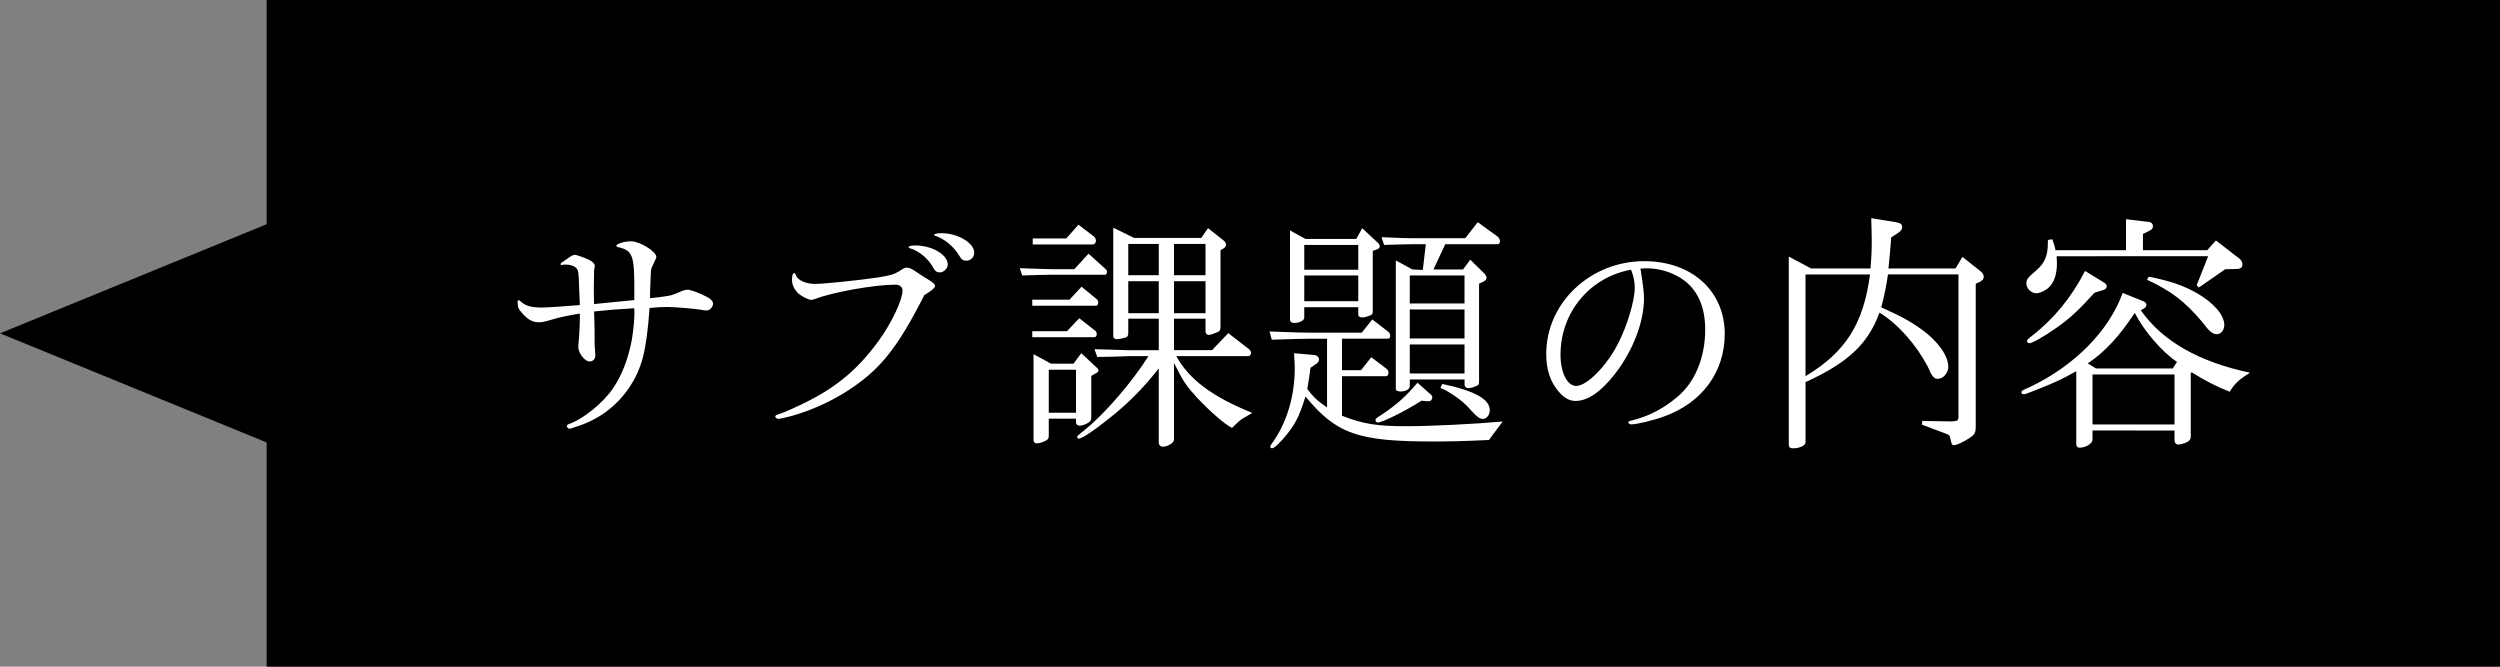
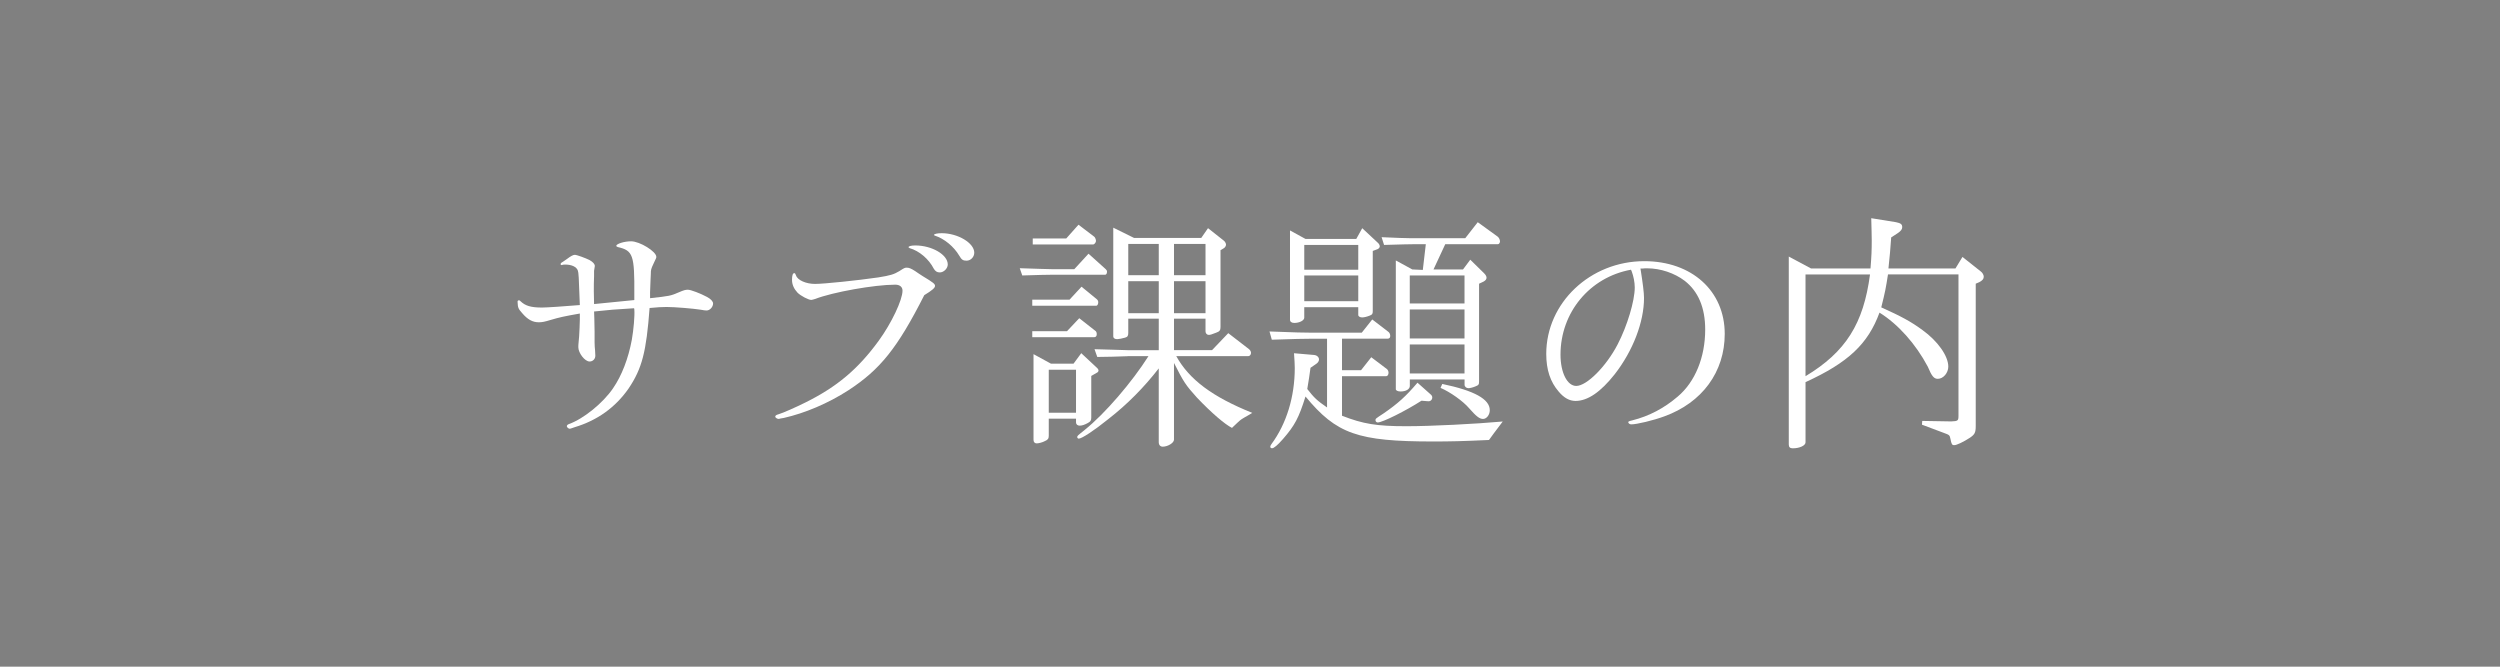
<svg xmlns="http://www.w3.org/2000/svg" version="1.1" id="レイヤー_1" x="0px" y="0px" width="150px" height="40px" viewBox="0 0 150 40" enable-background="new 0 0 150 40" xml:space="preserve">
  <rect x="0" y="0" width="150" height="40" fill="#808080" stroke="none" />
-   <polygon points="16,0 16,13.453 0,20 16,26.547 16,40 150,40 150,0 " />
  <path fill="#FFFFFF" d="M39.005,17.892c1.2-0.135,1.215-0.135,1.74-0.359c0.27-0.12,0.39-0.15,0.525-0.15  c0.18,0,0.765,0.226,1.155,0.436c0.225,0.12,0.36,0.27,0.36,0.39c0,0.21-0.195,0.421-0.39,0.421c-0.075,0-0.195-0.016-0.345-0.046  c-0.48-0.075-1.575-0.165-2.055-0.165c-0.3,0-0.54,0.016-1.02,0.061c-0.195,2.625-0.45,3.629-1.26,4.831  c-0.795,1.141-1.89,1.92-3.24,2.323c-0.075,0.03-0.15,0.046-0.18,0.062c-0.045,0.016-0.09,0.029-0.12,0.029  c-0.06,0-0.165-0.091-0.165-0.148c0-0.061,0.045-0.104,0.135-0.137c0.87-0.313,2.04-1.26,2.64-2.146  c0.525-0.765,0.915-1.785,1.125-2.91c0.105-0.6,0.18-1.439,0.15-1.814c0,0,0-0.03-0.015-0.075c-1.05,0.06-1.575,0.104-2.4,0.195  l0.015,0.435l0.015,0.766v0.645c0,0.194,0.015,0.358,0.03,0.495l0.015,0.314c0,0.193-0.15,0.346-0.345,0.346  c-0.285,0-0.675-0.512-0.675-0.855c0-0.074,0-0.165,0.015-0.283c0.045-0.316,0.09-1.5,0.075-1.696v-0.045  c-0.93,0.164-1.215,0.225-1.77,0.39c-0.345,0.104-0.495,0.135-0.69,0.135c-0.375,0-0.675-0.165-1.005-0.555  c-0.225-0.255-0.255-0.315-0.27-0.66v-0.03c0-0.045,0.03-0.074,0.09-0.074c0.03,0,0.045,0.015,0.09,0.06  c0.285,0.271,0.615,0.375,1.29,0.375c0.27,0,1.38-0.075,2.265-0.149c-0.06-1.74-0.075-1.936-0.12-2.07  c-0.075-0.225-0.375-0.36-0.75-0.36c-0.06,0-0.105,0-0.165,0.015c-0.03,0.016-0.045,0.016-0.06,0.016c-0.03,0-0.06-0.03-0.06-0.045  c0-0.061,0.03-0.09,0.135-0.15c0.015-0.015,0.105-0.074,0.24-0.165c0.255-0.194,0.39-0.255,0.479-0.255  c0.12,0,0.646,0.195,0.885,0.314c0.21,0.121,0.315,0.24,0.315,0.36l-0.045,0.285v0.12v0.195c-0.015,0.18-0.015,0.75-0.015,0.914  c0,0.091,0,0.091,0.015,0.766c1.005-0.105,1.155-0.12,2.415-0.24v-0.345c0.015-2.354-0.075-2.625-0.99-2.835  c-0.06-0.016-0.09-0.045-0.09-0.075c0-0.12,0.48-0.271,0.885-0.271c0.525,0,1.515,0.615,1.515,0.931c0,0.06,0,0.06-0.165,0.405  c-0.15,0.314-0.165,0.375-0.165,0.63l-0.015,0.315l-0.03,0.779L39.005,17.892L39.005,17.892z" />
  <path fill="#FFFFFF" d="M50.911,23.412c-1.23,0.795-2.625,1.38-3.885,1.665c-0.09,0.017-0.165,0.03-0.18,0.03  c-0.06,0.015-0.105,0.029-0.12,0.029c-0.09,0-0.21-0.074-0.21-0.136s0.045-0.104,0.21-0.149c0.255-0.074,1.035-0.42,1.605-0.705  c1.875-0.931,3.15-1.994,4.395-3.706c0.765-1.051,1.425-2.445,1.425-3c0-0.225-0.165-0.36-0.435-0.36c-1.245,0-3.765,0.45-4.8,0.855  c-0.105,0.03-0.195,0.06-0.24,0.06c-0.165,0-0.63-0.24-0.825-0.435c-0.21-0.226-0.33-0.48-0.33-0.765  c0-0.271,0.045-0.406,0.135-0.406c0.045,0,0.06,0.016,0.105,0.136c0.09,0.285,0.6,0.51,1.14,0.51s2.55-0.21,3.795-0.39  c0.735-0.12,0.93-0.18,1.26-0.375c0.3-0.195,0.33-0.21,0.45-0.21c0.135,0,0.255,0.045,0.51,0.21c0.12,0.09,0.27,0.18,0.45,0.3  c0.645,0.39,0.735,0.465,0.735,0.585c0,0.12-0.18,0.271-0.645,0.555C53.851,20.878,52.815,22.167,50.911,23.412z M56.866,15.867  c0,0.24-0.24,0.479-0.48,0.479c-0.165,0-0.27-0.074-0.36-0.225c-0.3-0.585-0.87-1.064-1.44-1.23  c-0.045-0.014-0.075-0.045-0.075-0.06c0-0.06,0.165-0.104,0.405-0.104C55.92,14.728,56.866,15.282,56.866,15.867z M58.456,15.162  c0,0.255-0.21,0.479-0.465,0.479c-0.21,0-0.3-0.06-0.435-0.299c-0.33-0.556-0.9-1.021-1.455-1.201c-0.03,0-0.06-0.029-0.06-0.045  c0-0.06,0.195-0.104,0.465-0.104C57.466,13.992,58.456,14.577,58.456,15.162z" />
  <path fill="#FFFFFF" d="M61.186,16.093c1.02,0.029,1.694,0.06,2.01,0.06h1.26l0.855-0.931l1.035,0.931  c0.06,0.06,0.074,0.09,0.074,0.149c0,0.104-0.045,0.181-0.105,0.181h-3.119c-0.436,0-0.825,0.015-1.86,0.045L61.186,16.093z   M61.936,17.982h2.234l0.721-0.78l0.914,0.75c0.061,0.045,0.09,0.12,0.09,0.18c0,0.105-0.045,0.211-0.119,0.211h-3.84V17.982z   M61.936,19.872h2.084l0.735-0.779l0.976,0.765c0.045,0.03,0.074,0.104,0.074,0.194c0,0.121-0.06,0.181-0.164,0.181h-3.705V19.872z   M61.965,14.308h2.01l0.735-0.825l0.945,0.72c0.045,0.03,0.104,0.165,0.104,0.255c0,0.091-0.104,0.21-0.164,0.21h-3.631  L61.965,14.308L61.965,14.308z M63.061,21.822h1.35l0.465-0.631l0.915,0.854c0.075,0.062,0.12,0.136,0.12,0.181  c0,0.061-0.045,0.119-0.12,0.149l-0.315,0.181v2.506c0,0.164-0.045,0.237-0.225,0.328c-0.165,0.092-0.33,0.149-0.465,0.149  c-0.135,0-0.225-0.074-0.225-0.194V25.12h-1.635v1.034c0,0.164-0.061,0.24-0.24,0.314c-0.135,0.075-0.375,0.135-0.48,0.135  c-0.12,0-0.195-0.074-0.195-0.209v-5.146L63.061,21.822z M64.561,24.764v-2.58h-1.635v2.58H64.561z M67.68,21.372  c-0.135,0-0.465,0.017-0.945,0.03l-0.899,0.015l-0.165-0.465c0.54,0.017,0.855,0.03,1.064,0.03c0.436,0.015,0.9,0.029,0.945,0.029  h1.846V19.12h-1.83v0.855c0,0.18-0.045,0.24-0.195,0.285c-0.15,0.045-0.391,0.09-0.465,0.09c-0.15,0-0.24-0.061-0.24-0.18v-6.51  l1.245,0.615h4.035l0.405-0.585l0.93,0.734c0.09,0.061,0.15,0.181,0.15,0.256c0,0.074-0.061,0.18-0.15,0.225l-0.18,0.105v4.604  c0,0.195-0.045,0.271-0.256,0.345c-0.27,0.105-0.359,0.135-0.449,0.135c-0.105,0-0.195-0.09-0.195-0.209v-0.766H70.44v1.891h2.281  l0.975-1.021l1.244,0.96c0.076,0.061,0.121,0.15,0.121,0.225c0,0.105-0.076,0.195-0.166,0.195h-4.319  c0.78,1.41,2.175,2.445,4.56,3.404c-0.104,0.061-0.195,0.121-0.225,0.136c-0.45,0.255-0.45,0.255-0.645,0.435L73.995,25.6  l-0.075,0.074c-0.42-0.209-1.23-0.898-2.1-1.814c-0.69-0.766-0.795-0.93-1.381-2.084v4.604c0,0.195-0.375,0.42-0.674,0.42  c-0.15,0-0.24-0.104-0.24-0.271v-4.426c-0.87,1.125-1.891,2.16-3.03,3.045c-0.854,0.69-1.59,1.17-1.771,1.17  c-0.045,0-0.09-0.045-0.09-0.09c0-0.074,0-0.074,0.45-0.435c1.216-0.976,2.835-2.864,3.825-4.426H67.68V21.372z M69.526,16.513  v-1.875h-1.83v1.875H69.526z M69.526,18.792v-1.92h-1.83v1.92H69.526z M72.331,16.513v-1.875H70.44v1.875H72.331z M72.331,18.792  v-1.92H70.44v1.92H72.331z" />
  <path fill="#FFFFFF" d="M76.17,19.888c1.59,0.06,2.04,0.074,2.596,0.074h2.939l0.63-0.795l0.976,0.75  c0.062,0.045,0.104,0.15,0.104,0.24c0,0.105-0.06,0.165-0.165,0.165h-2.73v1.89h1.143l0.613-0.778l0.932,0.705  c0.062,0.045,0.104,0.135,0.104,0.225c0,0.119-0.061,0.209-0.148,0.209H80.52v2.371c1.262,0.494,2.086,0.629,3.855,0.629  c1.5,0,4.154-0.135,5.79-0.283c-0.54,0.705-0.63,0.841-0.825,1.109c-1.59,0.074-2.34,0.09-3.345,0.09  c-4.53,0-5.806-0.449-7.665-2.699c-0.404,1.29-0.645,1.738-1.35,2.55c-0.315,0.358-0.541,0.556-0.66,0.556  c-0.062,0-0.105-0.045-0.105-0.09c0-0.046,0.03-0.104,0.075-0.164c0.899-1.216,1.396-2.836,1.396-4.562  c0-0.181-0.016-0.495-0.045-0.886l1.199,0.104c0.18,0.015,0.301,0.136,0.301,0.271c0,0.091-0.061,0.195-0.181,0.271l-0.33,0.228  c-0.075,0.555-0.09,0.645-0.194,1.272c0.42,0.541,0.584,0.688,1.187,1.108v-4.125h-0.854c-0.57,0-1.064,0.015-2.461,0.06  L76.17,19.888z M78.331,14.337h3.045l0.358-0.645l0.916,0.855c0.091,0.074,0.136,0.164,0.136,0.239c0,0.06-0.062,0.136-0.136,0.165  l-0.284,0.105v3.615c0,0.164-0.03,0.209-0.195,0.27c-0.149,0.061-0.33,0.105-0.437,0.105c-0.135,0-0.238-0.061-0.238-0.15v-0.465  h-3.24v0.63c0,0.165-0.283,0.315-0.6,0.315c-0.165,0-0.256-0.076-0.256-0.195v-5.355L78.331,14.337z M81.496,16.183v-1.485h-3.24  v1.485H81.496z M81.496,18.072v-1.545h-3.24v1.545H81.496z M85.875,23.697c0.029,0.029,0.061,0.09,0.061,0.148  c0,0.149-0.121,0.256-0.271,0.227h-0.03l-0.345-0.03c-0.931,0.601-2.34,1.306-2.625,1.306c-0.075,0-0.136-0.061-0.136-0.136  c0-0.09,0-0.09,0.479-0.403c0.854-0.586,1.352-1.035,2.041-1.847L85.875,23.697z M84,14.277c0.404,0.015,0.75,0.015,0.915,0.015h3  l0.75-0.96l1.2,0.87C89.939,14.263,90,14.382,90,14.487c0,0.075-0.061,0.165-0.12,0.165h-3.165l-0.705,1.515h1.771l0.435-0.585  l0.841,0.825c0.09,0.09,0.135,0.18,0.135,0.255c0,0.091-0.061,0.165-0.164,0.226l-0.284,0.135v5.879c0,0.166-0.03,0.211-0.226,0.285  c-0.137,0.061-0.33,0.104-0.406,0.104c-0.135,0-0.238-0.09-0.238-0.21v-0.313h-3.285v0.391c0,0.195-0.238,0.33-0.557,0.33  c-0.163,0-0.283-0.061-0.283-0.135v-7.727l0.988,0.539l0.632,0.03l0.18-1.545h-0.63c-0.404,0-0.795,0.015-1.875,0.045l-0.148-0.465  L84,14.277z M87.871,18.207v-1.68h-3.285v1.68H87.871z M87.871,20.308v-1.74h-3.285v1.74H87.871z M87.871,22.406v-1.739h-3.285  v1.739H87.871z M86.536,23.037c1.937,0.404,2.851,0.915,2.851,1.574c0,0.285-0.195,0.525-0.404,0.525  c-0.211,0-0.404-0.15-0.84-0.646c-0.359-0.422-1.142-0.977-1.711-1.217L86.536,23.037z" />
  <path fill="#FFFFFF" d="M98.43,16.122c0.135,0.855,0.211,1.44,0.211,1.756c0,1.439-0.66,3.164-1.756,4.574  c-0.84,1.063-1.619,1.604-2.354,1.604c-0.36,0-0.69-0.181-1.006-0.556c-0.51-0.586-0.75-1.319-0.75-2.267  c0-3.062,2.641-5.563,5.881-5.563c2.85,0,4.828,1.784,4.828,4.364c0,2.279-1.351,4.125-3.629,4.949  c-0.646,0.24-1.649,0.479-1.979,0.479c-0.09,0-0.181-0.062-0.181-0.136c0-0.03,0.046-0.061,0.24-0.104  c1.021-0.256,1.92-0.736,2.729-1.428c1.05-0.885,1.648-2.367,1.648-4.02c0-1.32-0.42-2.295-1.229-2.925  c-0.613-0.466-1.455-0.75-2.25-0.75H98.7c-0.03,0-0.046,0-0.149,0.015H98.43V16.122z M93.63,21.281c0,1.08,0.405,1.875,0.945,1.875  c0.63,0,1.8-1.17,2.489-2.504c0.568-1.095,1.021-2.595,1.021-3.405c0-0.314-0.075-0.675-0.181-0.96  c-0.029-0.075-0.045-0.104-0.045-0.104C95.385,16.632,93.63,18.747,93.63,21.281z" />
  <path fill="#FFFFFF" d="M108.661,16.107h3.569c0.061-0.75,0.074-1.11,0.074-1.681c0-0.375-0.016-0.689-0.029-1.334l1.483,0.239  c0.285,0.06,0.375,0.12,0.375,0.3c0,0.121-0.073,0.226-0.271,0.36l-0.391,0.255c-0.061,0.855-0.074,0.99-0.164,1.86h4.021l0.42-0.69  l1.097,0.87c0.104,0.075,0.18,0.21,0.18,0.315c0,0.135-0.074,0.225-0.271,0.33l-0.21,0.09v8.536c0,0.403-0.062,0.51-0.345,0.705  c-0.391,0.254-0.797,0.448-0.945,0.448c-0.135,0-0.165-0.06-0.227-0.375c-0.045-0.226-0.059-0.239-0.389-0.358l-1.32-0.496  l0.016-0.226l1.74,0.03c0.404-0.016,0.435-0.045,0.435-0.346v-8.476h-4.229c-0.137,0.869-0.164,1.02-0.404,1.979  c1.2,0.54,1.785,0.854,2.477,1.365c0.898,0.645,1.545,1.543,1.545,2.19c0,0.375-0.299,0.732-0.629,0.732  c-0.228,0-0.361-0.148-0.603-0.732c-0.722-1.363-1.785-2.551-2.896-3.24c-0.688,1.875-1.875,3-4.438,4.17v3.614  c0,0.194-0.358,0.358-0.767,0.358c-0.164,0-0.238-0.074-0.238-0.226v-11.28L108.661,16.107z M108.331,16.468v6.104  c2.415-1.455,3.479-3.149,3.87-6.104H108.331z" />
-   <path fill="#FFFFFF" d="M125.551,25.827v0.555c0,0.226-0.406,0.479-0.766,0.479c-0.15,0-0.21-0.09-0.21-0.254v-4.336  c-0.825,0.465-1.171,0.631-2.22,1.051c-0.795,0.314-0.826,0.33-0.932,0.33c-0.074,0-0.136-0.045-0.136-0.104  c0-0.104,0.028-0.12,0.511-0.329c2.672-1.275,4.739-3.361,5.562-5.642l1.199,0.48c0.137,0.045,0.228,0.135,0.228,0.225  c0,0.09-0.062,0.18-0.147,0.225l-0.195,0.105c1.289,1.845,3.479,3.105,6.555,3.75c-0.675,0.42-0.945,0.677-1.215,1.143  c-0.84-0.33-1.41-0.631-2.266-1.154l-0.074,0.016v3.811c0,0.194-0.075,0.284-0.315,0.391c-0.165,0.061-0.329,0.104-0.435,0.104  c-0.135,0-0.225-0.104-0.225-0.284v-0.556L125.551,25.827L125.551,25.827z M123.135,14.353c0.12,0.345,0.15,0.404,0.195,0.66h4.23  v-1.86l1.379,0.165c0.148,0.015,0.24,0.12,0.24,0.255c0,0.104-0.062,0.194-0.182,0.255l-0.42,0.21v0.976h3.854l0.524-0.586  l1.396,1.08c0.135,0.105,0.195,0.226,0.195,0.346c0,0.195-0.105,0.285-0.375,0.285l-0.66,0.015l-1.576,1.095l-0.135-0.135l0.69-1.74  H123.4l0.016,0.436c0,0.689-0.195,1.199-0.555,1.5c-0.225,0.164-0.495,0.285-0.676,0.285c-0.314,0-0.602-0.285-0.602-0.586  c0-0.24,0.075-0.345,0.57-0.765c0.539-0.465,0.72-0.885,0.72-1.71v-0.135L123.135,14.353z M126.21,16.933  c0.149,0.09,0.194,0.149,0.194,0.255c0,0.09-0.074,0.165-0.194,0.21l-0.54,0.165c-0.885,0.989-1.529,1.59-2.295,2.114  c-0.721,0.511-1.439,0.917-1.62,0.917c-0.075,0-0.135-0.062-0.135-0.137c0-0.06,0.075-0.135,0.345-0.345  c1.26-0.975,2.355-2.311,3.135-3.855L126.21,16.933z M130.366,22.107l0.255-0.392c-0.898-0.601-1.95-1.815-2.535-2.94  c-0.943,1.425-1.783,2.326-2.818,3.031l0.494,0.301H130.366z M130.471,25.469v-3h-4.92v3H130.471z M128.926,16.603  c1.244,0.24,2.084,0.525,2.895,0.99c0.99,0.569,1.637,1.305,1.637,1.904c0,0.301-0.193,0.555-0.45,0.555  c-0.255,0-0.465-0.18-0.915-0.779c-1.021-1.2-1.828-1.815-3.271-2.49L128.926,16.603z" />
</svg>